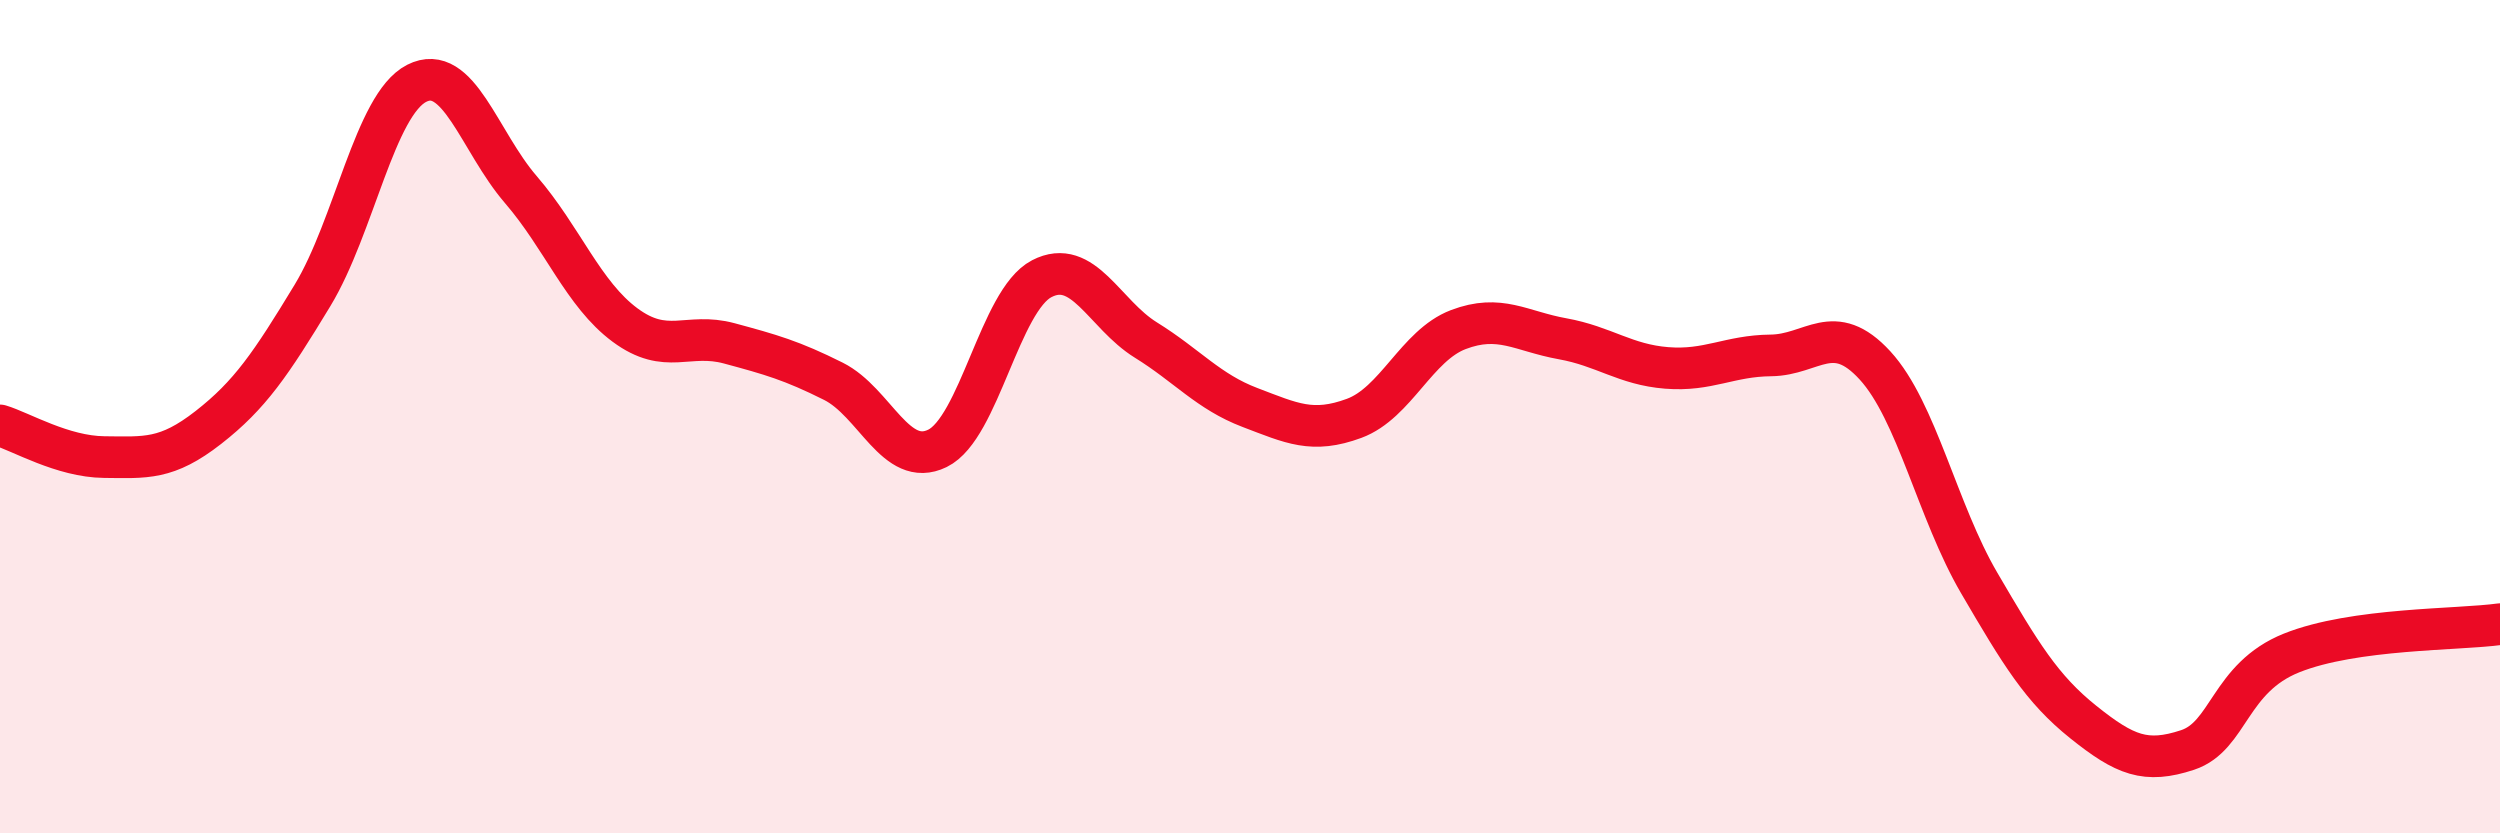
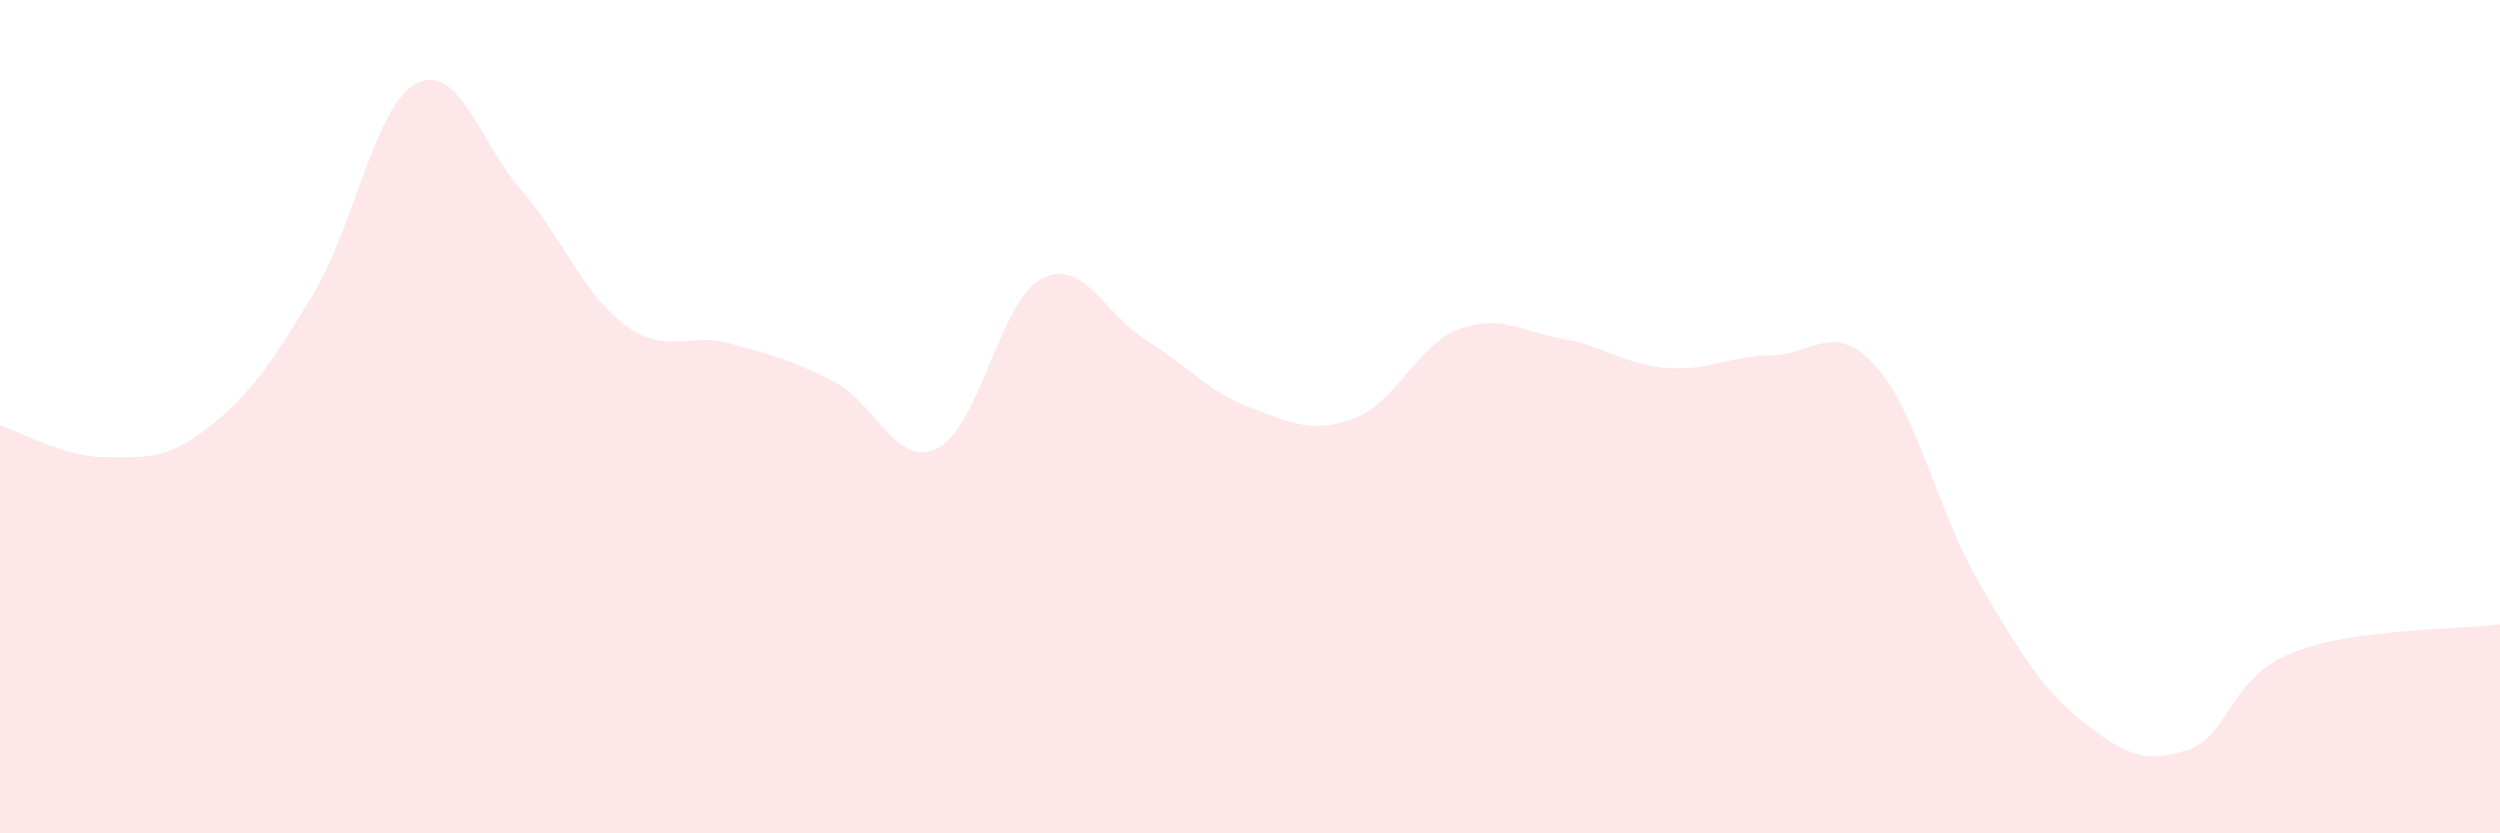
<svg xmlns="http://www.w3.org/2000/svg" width="60" height="20" viewBox="0 0 60 20">
  <path d="M 0,10.21 C 0.5,10.36 1.5,10.96 2.5,10.97 C 3.5,10.98 4,11.04 5,10.26 C 6,9.48 6.5,8.74 7.5,7.09 C 8.5,5.44 9,2.51 10,2 C 11,1.49 11.5,3.39 12.5,4.55 C 13.5,5.71 14,7.06 15,7.8 C 16,8.54 16.5,7.97 17.5,8.24 C 18.5,8.51 19,8.65 20,9.15 C 21,9.65 21.5,11.25 22.5,10.76 C 23.5,10.27 24,7.21 25,6.69 C 26,6.17 26.5,7.54 27.5,8.16 C 28.5,8.78 29,9.4 30,9.78 C 31,10.16 31.5,10.41 32.5,10.04 C 33.5,9.67 34,8.29 35,7.91 C 36,7.53 36.5,7.95 37.5,8.13 C 38.5,8.31 39,8.75 40,8.83 C 41,8.91 41.5,8.54 42.5,8.53 C 43.5,8.52 44,7.68 45,8.77 C 46,9.86 46.5,12.28 47.5,13.99 C 48.5,15.7 49,16.53 50,17.33 C 51,18.13 51.5,18.33 52.5,18 C 53.5,17.67 53.5,16.27 55,15.67 C 56.5,15.07 59,15.12 60,14.98L60 20L0 20Z" fill="#EB0A25" opacity="0.1" stroke-linecap="round" stroke-linejoin="round" />
-   <path d="M 0,10.21 C 0.5,10.36 1.5,10.96 2.5,10.97 C 3.5,10.98 4,11.04 5,10.26 C 6,9.48 6.5,8.74 7.5,7.09 C 8.5,5.44 9,2.51 10,2 C 11,1.49 11.5,3.39 12.5,4.55 C 13.5,5.71 14,7.06 15,7.8 C 16,8.54 16.5,7.97 17.5,8.24 C 18.5,8.51 19,8.65 20,9.15 C 21,9.65 21.5,11.25 22.5,10.76 C 23.5,10.27 24,7.21 25,6.69 C 26,6.17 26.5,7.54 27.5,8.16 C 28.5,8.78 29,9.4 30,9.78 C 31,10.16 31.5,10.41 32.5,10.04 C 33.5,9.67 34,8.29 35,7.91 C 36,7.53 36.5,7.95 37.5,8.13 C 38.5,8.31 39,8.75 40,8.83 C 41,8.91 41.5,8.54 42.5,8.53 C 43.5,8.52 44,7.68 45,8.77 C 46,9.86 46.5,12.28 47.5,13.99 C 48.5,15.7 49,16.53 50,17.33 C 51,18.13 51.5,18.33 52.5,18 C 53.5,17.67 53.5,16.27 55,15.67 C 56.5,15.07 59,15.12 60,14.98" stroke="#EB0A25" stroke-width="1" fill="none" stroke-linecap="round" stroke-linejoin="round" />
</svg>